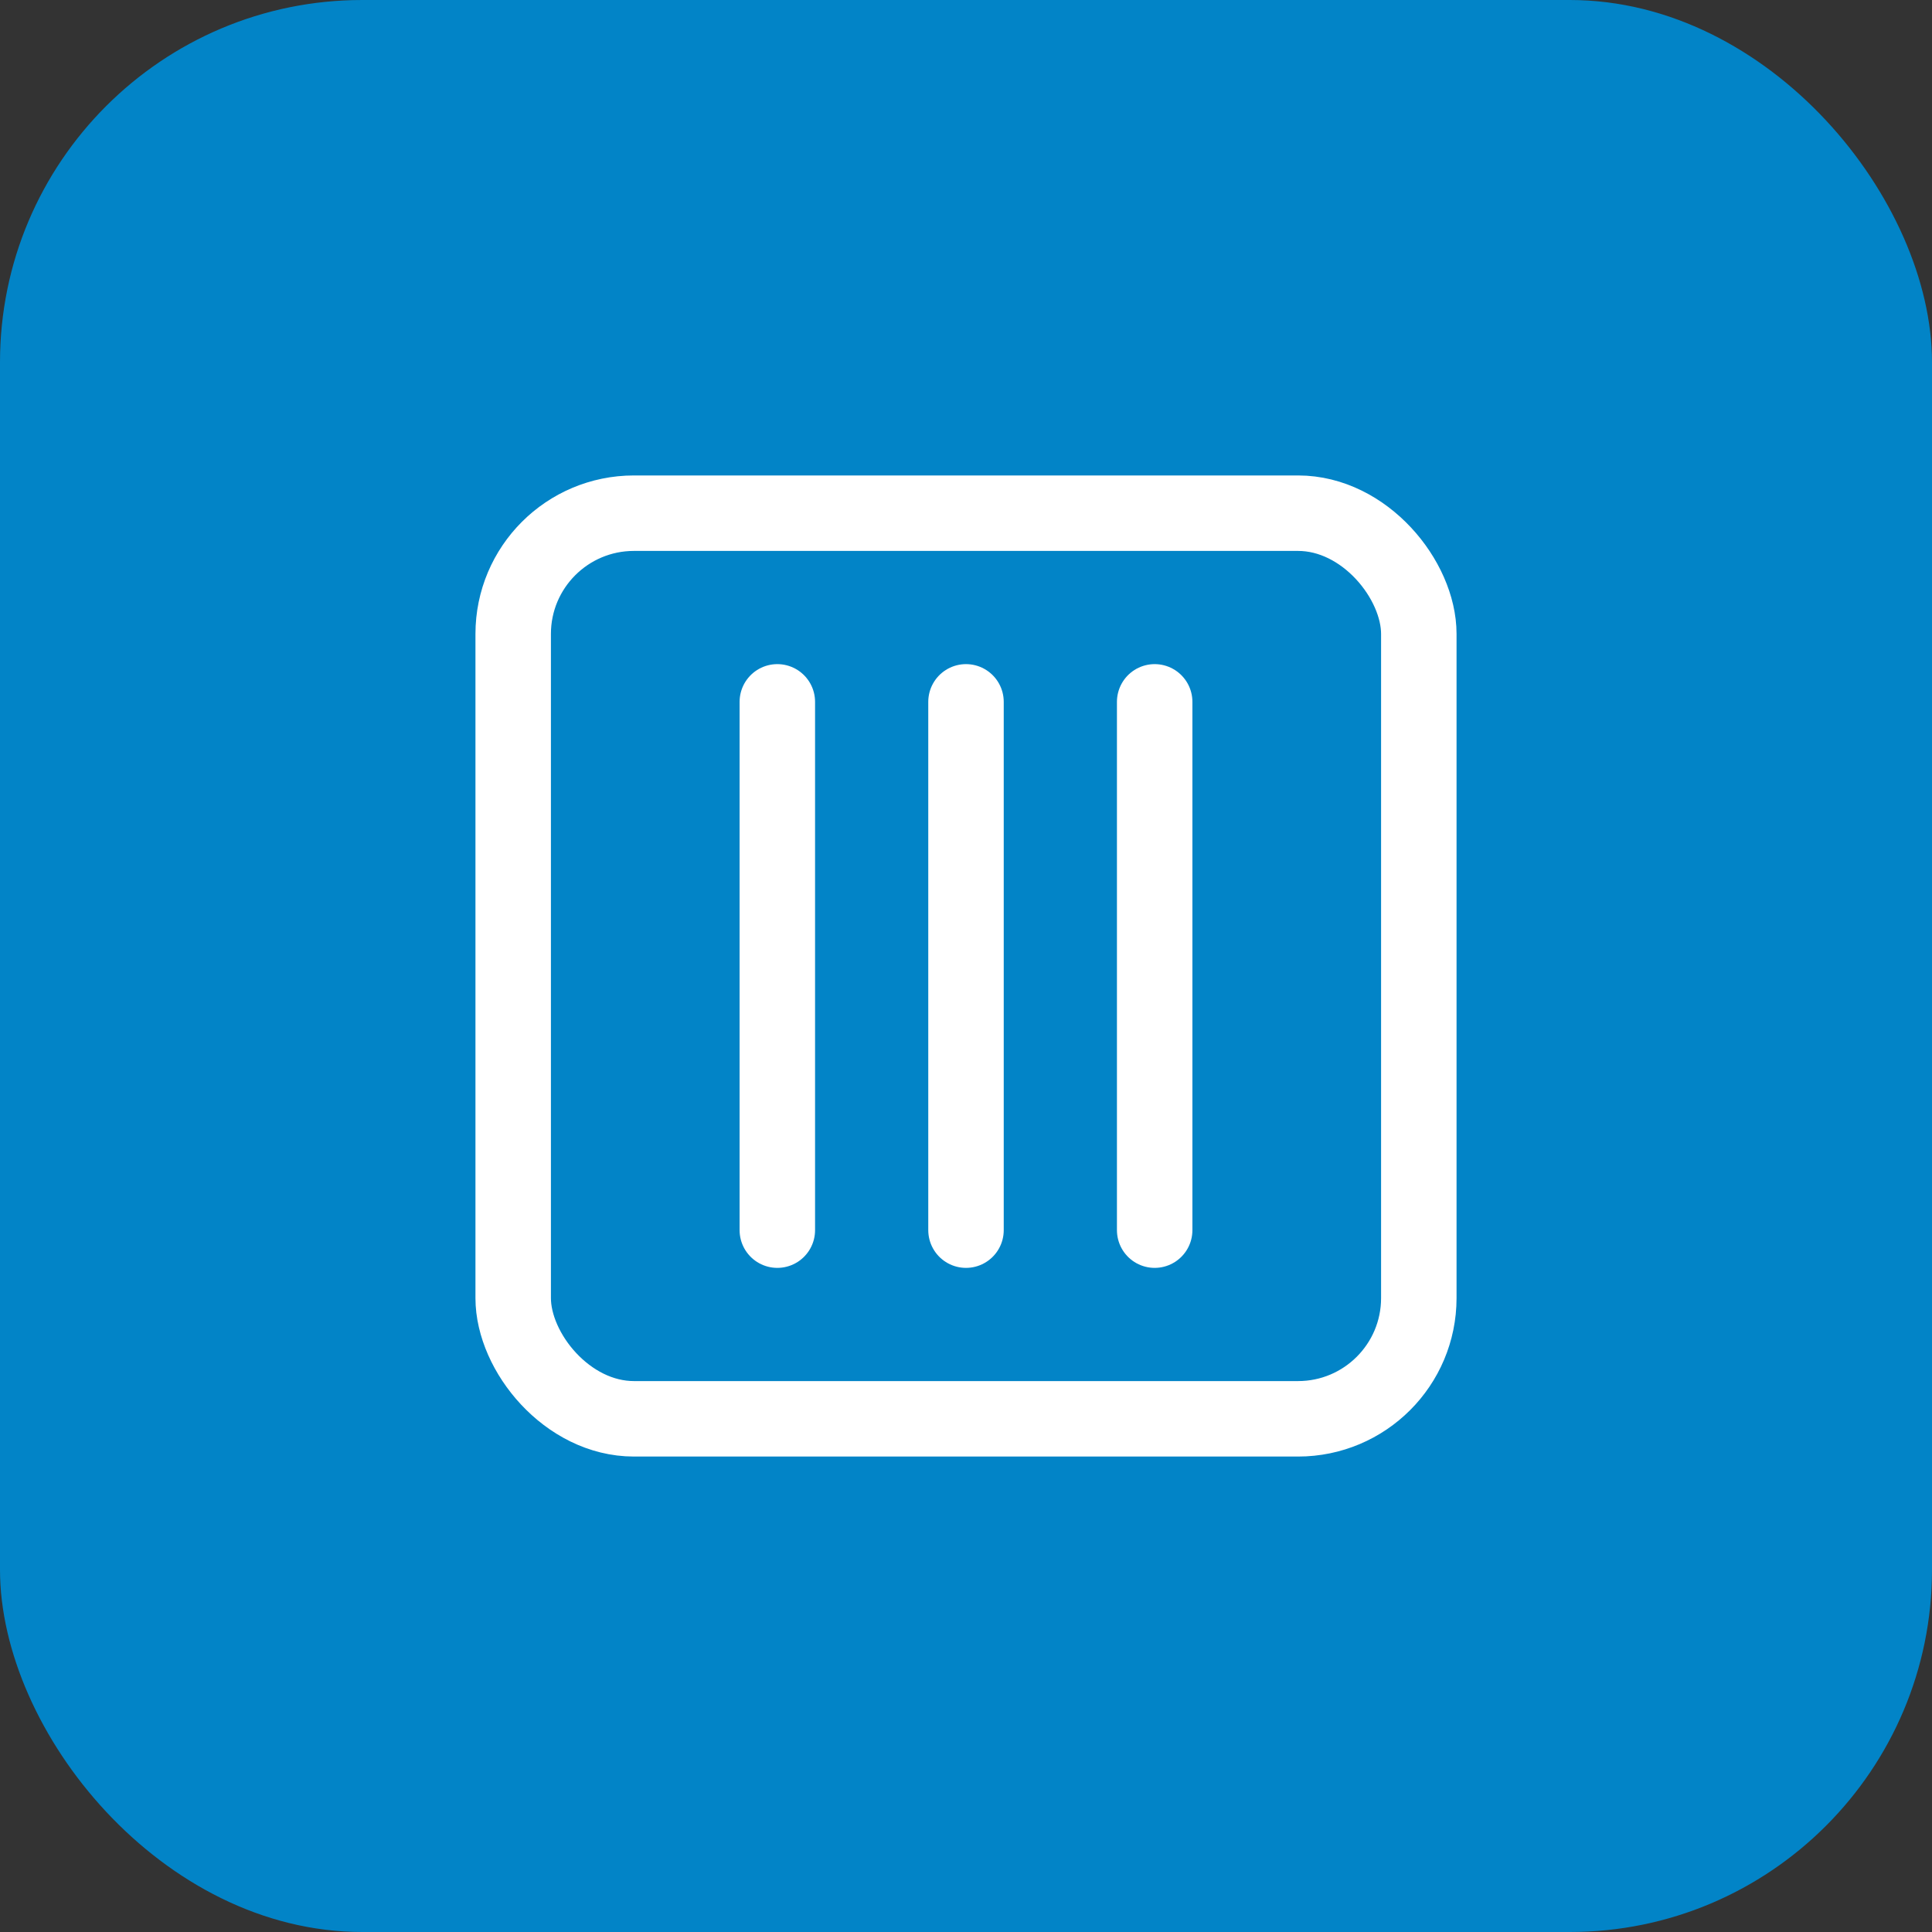
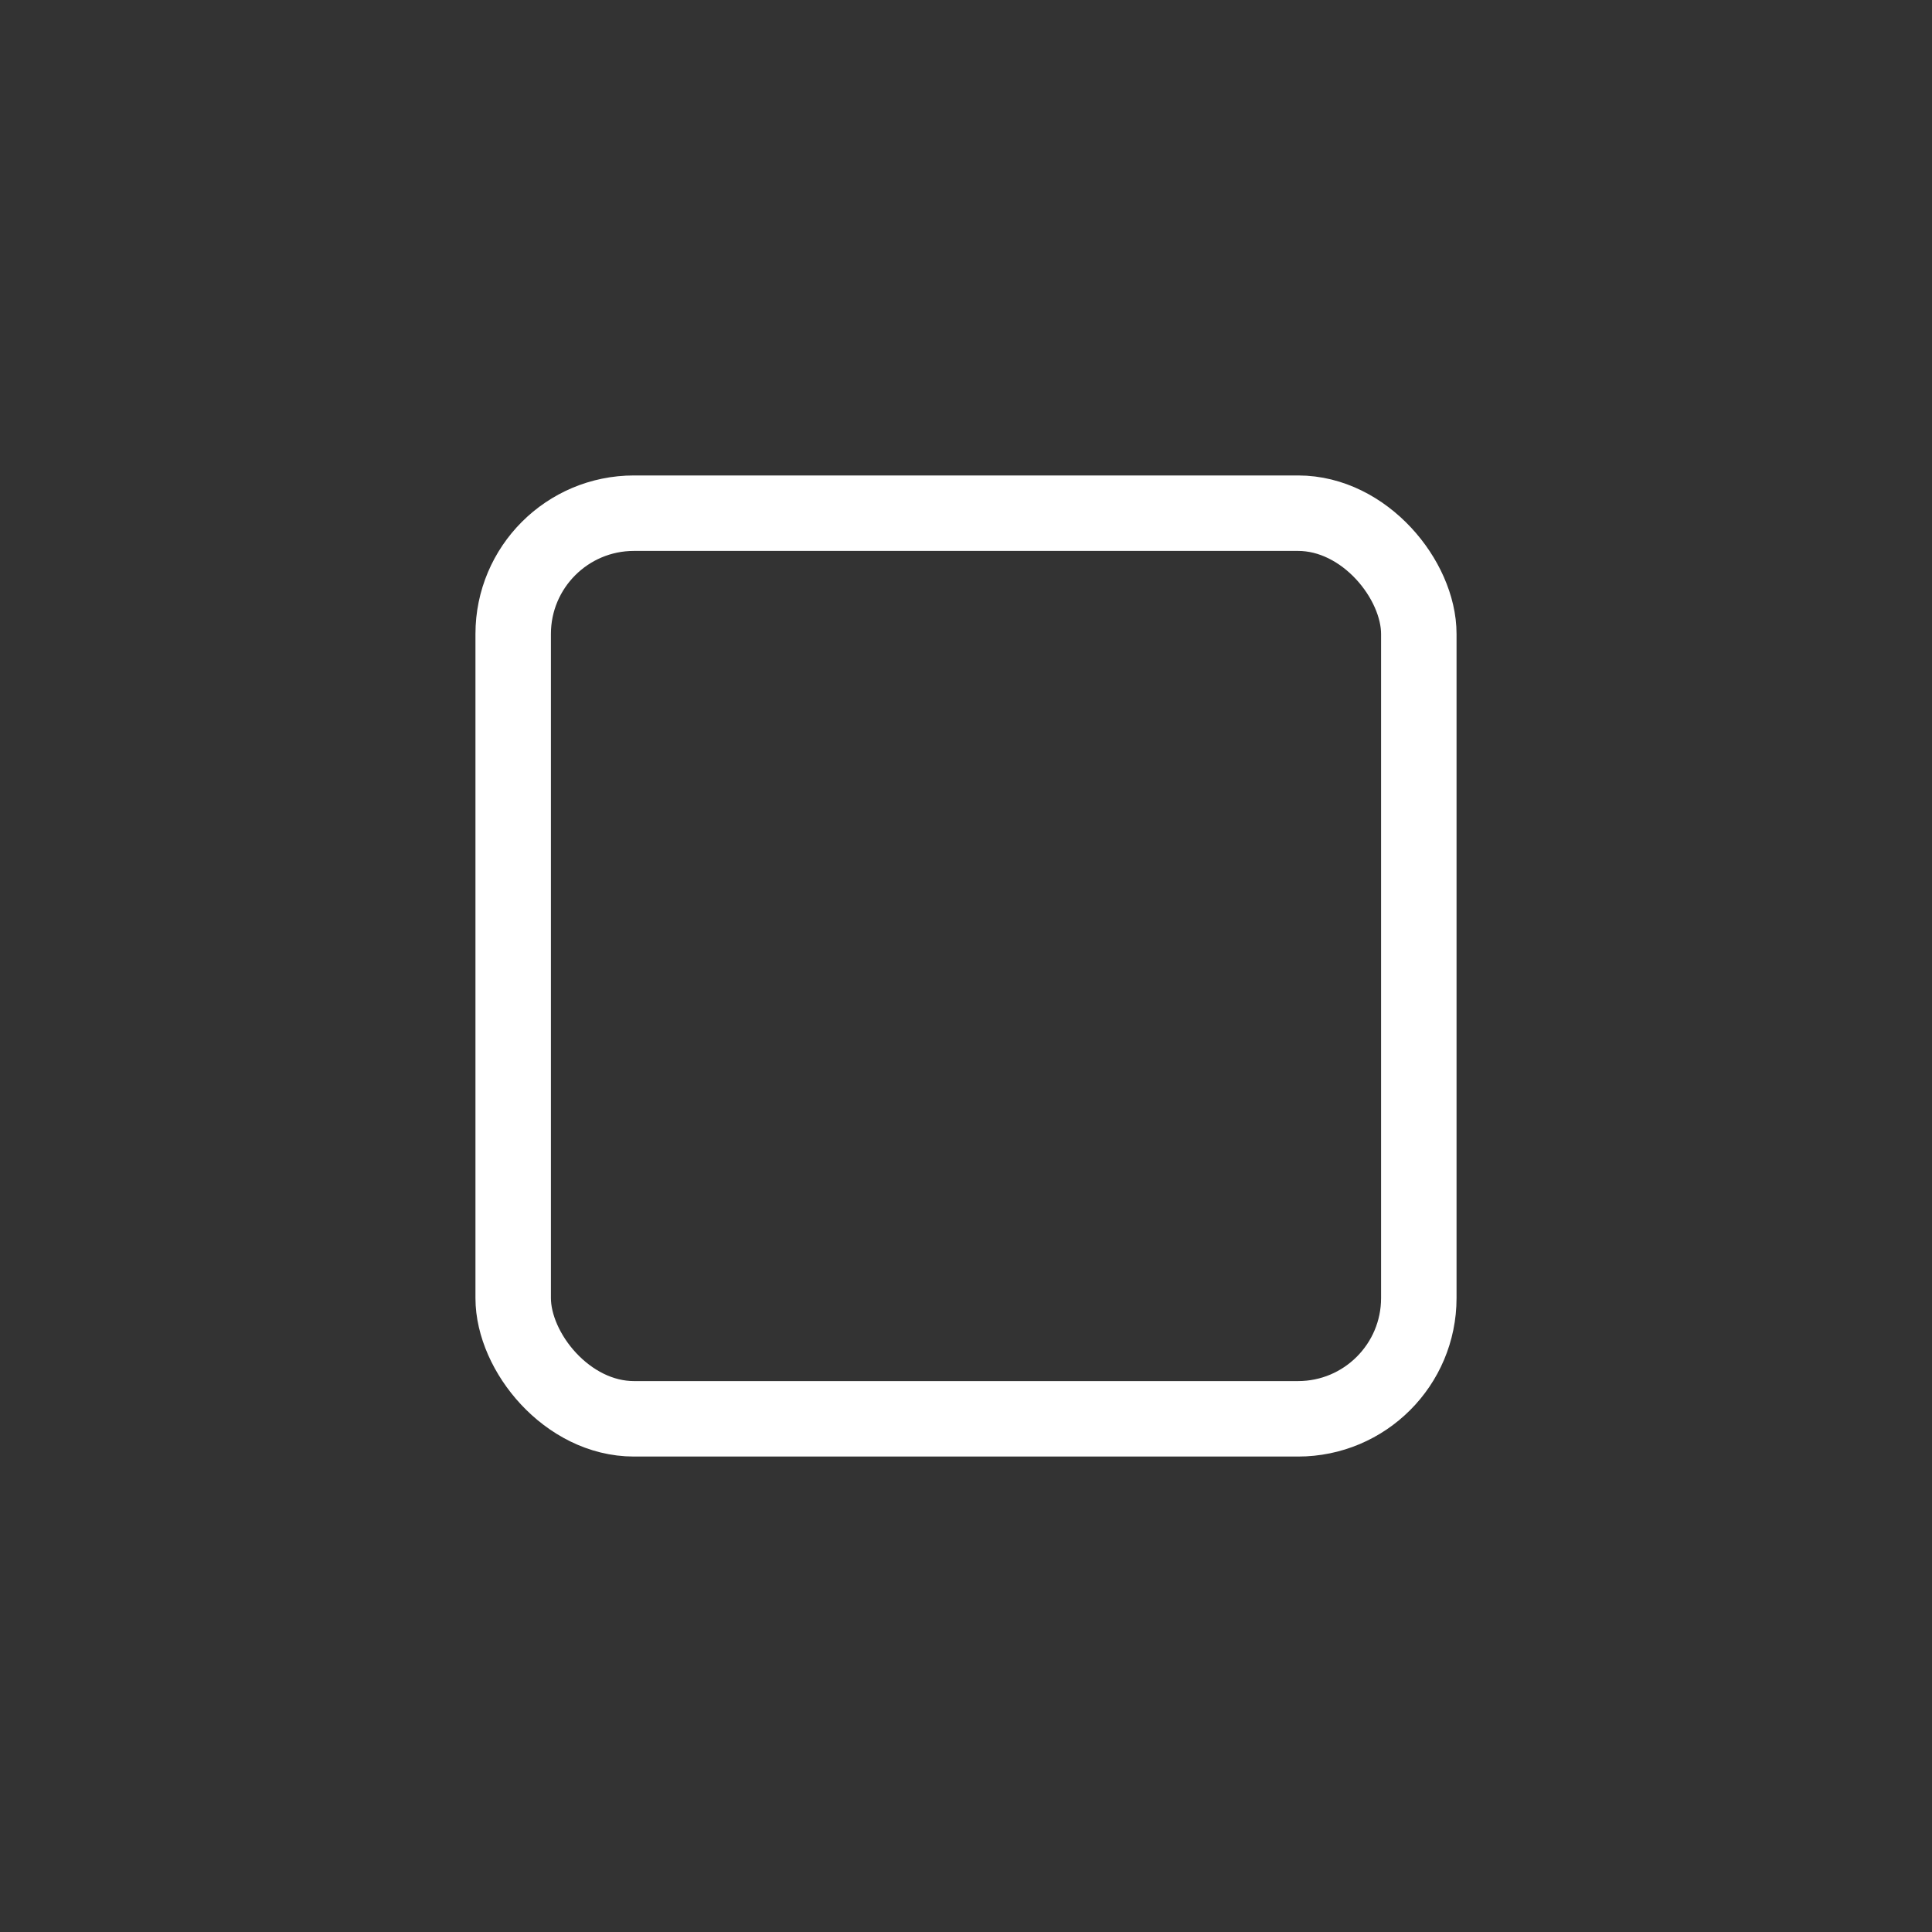
<svg xmlns="http://www.w3.org/2000/svg" width="512" height="512" viewBox="0 0 512 512">
  <rect x="0" y="0" width="512" height="512" fill="#333333" stroke="none" />
-   <rect width="512" height="512" rx="96" fill="#0284c7" />
  <rect x="136" y="136" width="240" height="240" rx="32" fill="none" stroke="#ffffff" stroke-width="20" />
-   <path d="M206 186v140M256 186v140M306 186v140" stroke="#ffffff" stroke-width="20" stroke-linecap="round" stroke-linejoin="round" />
</svg>